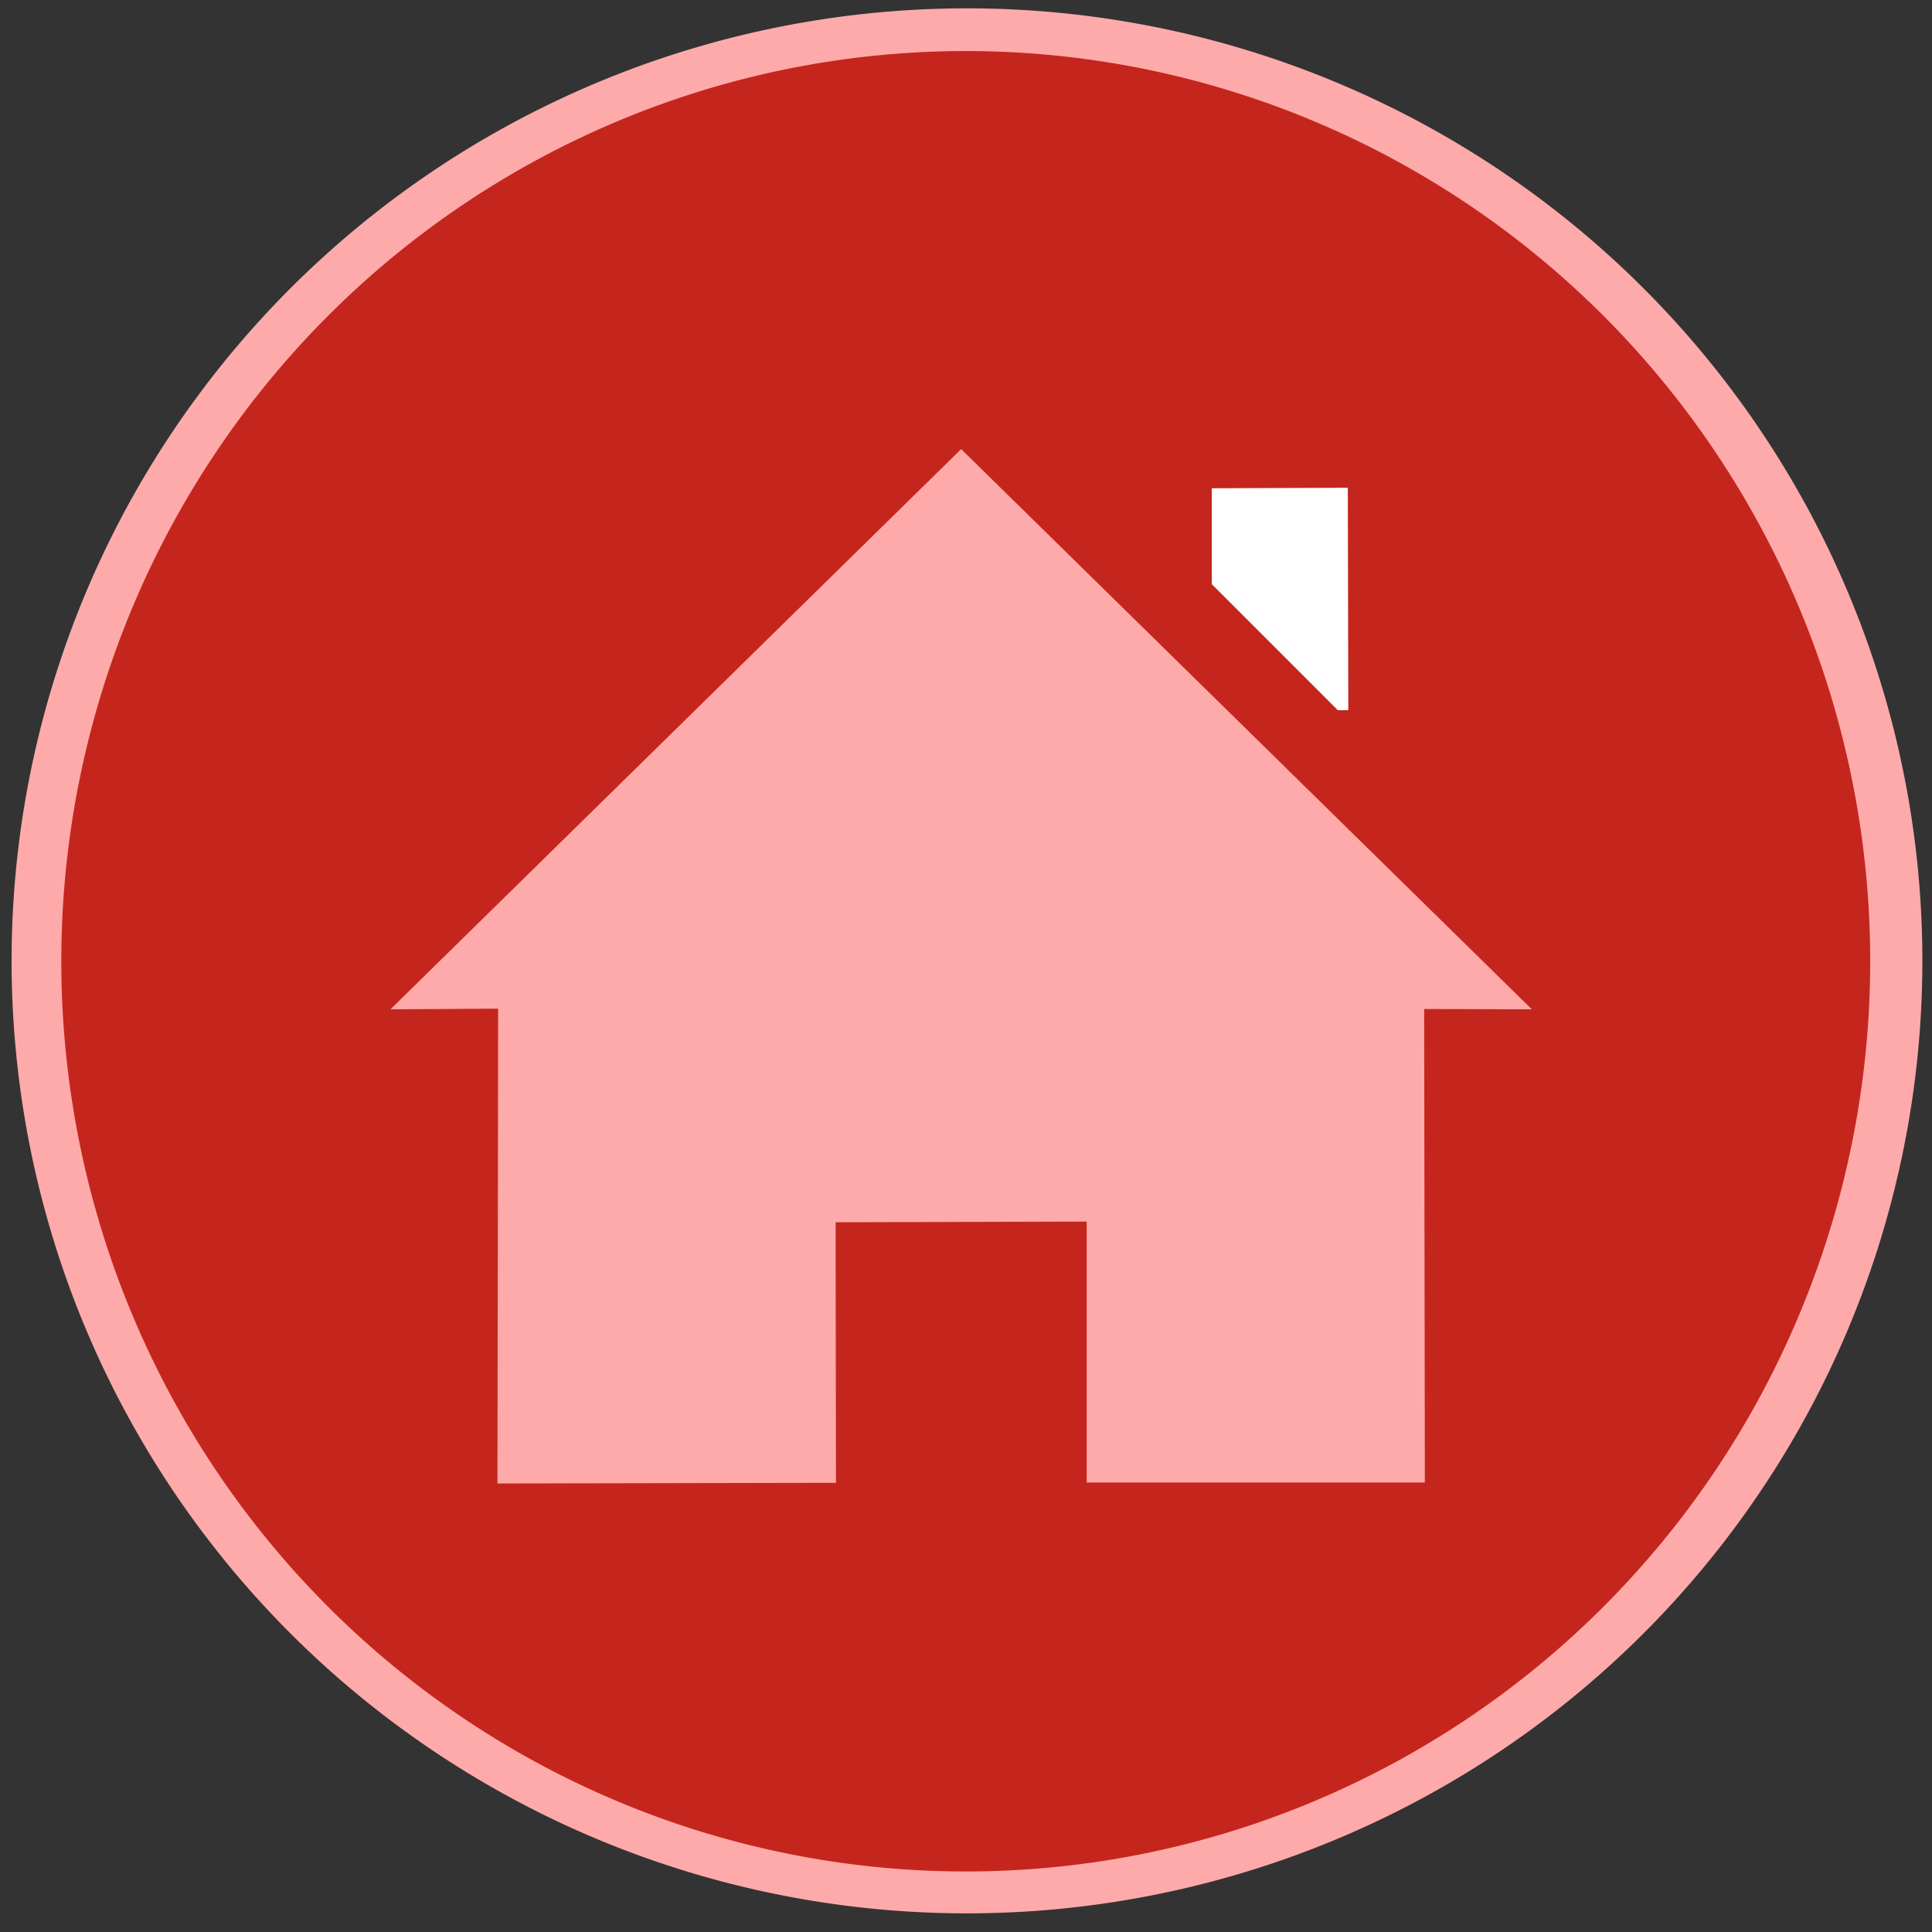
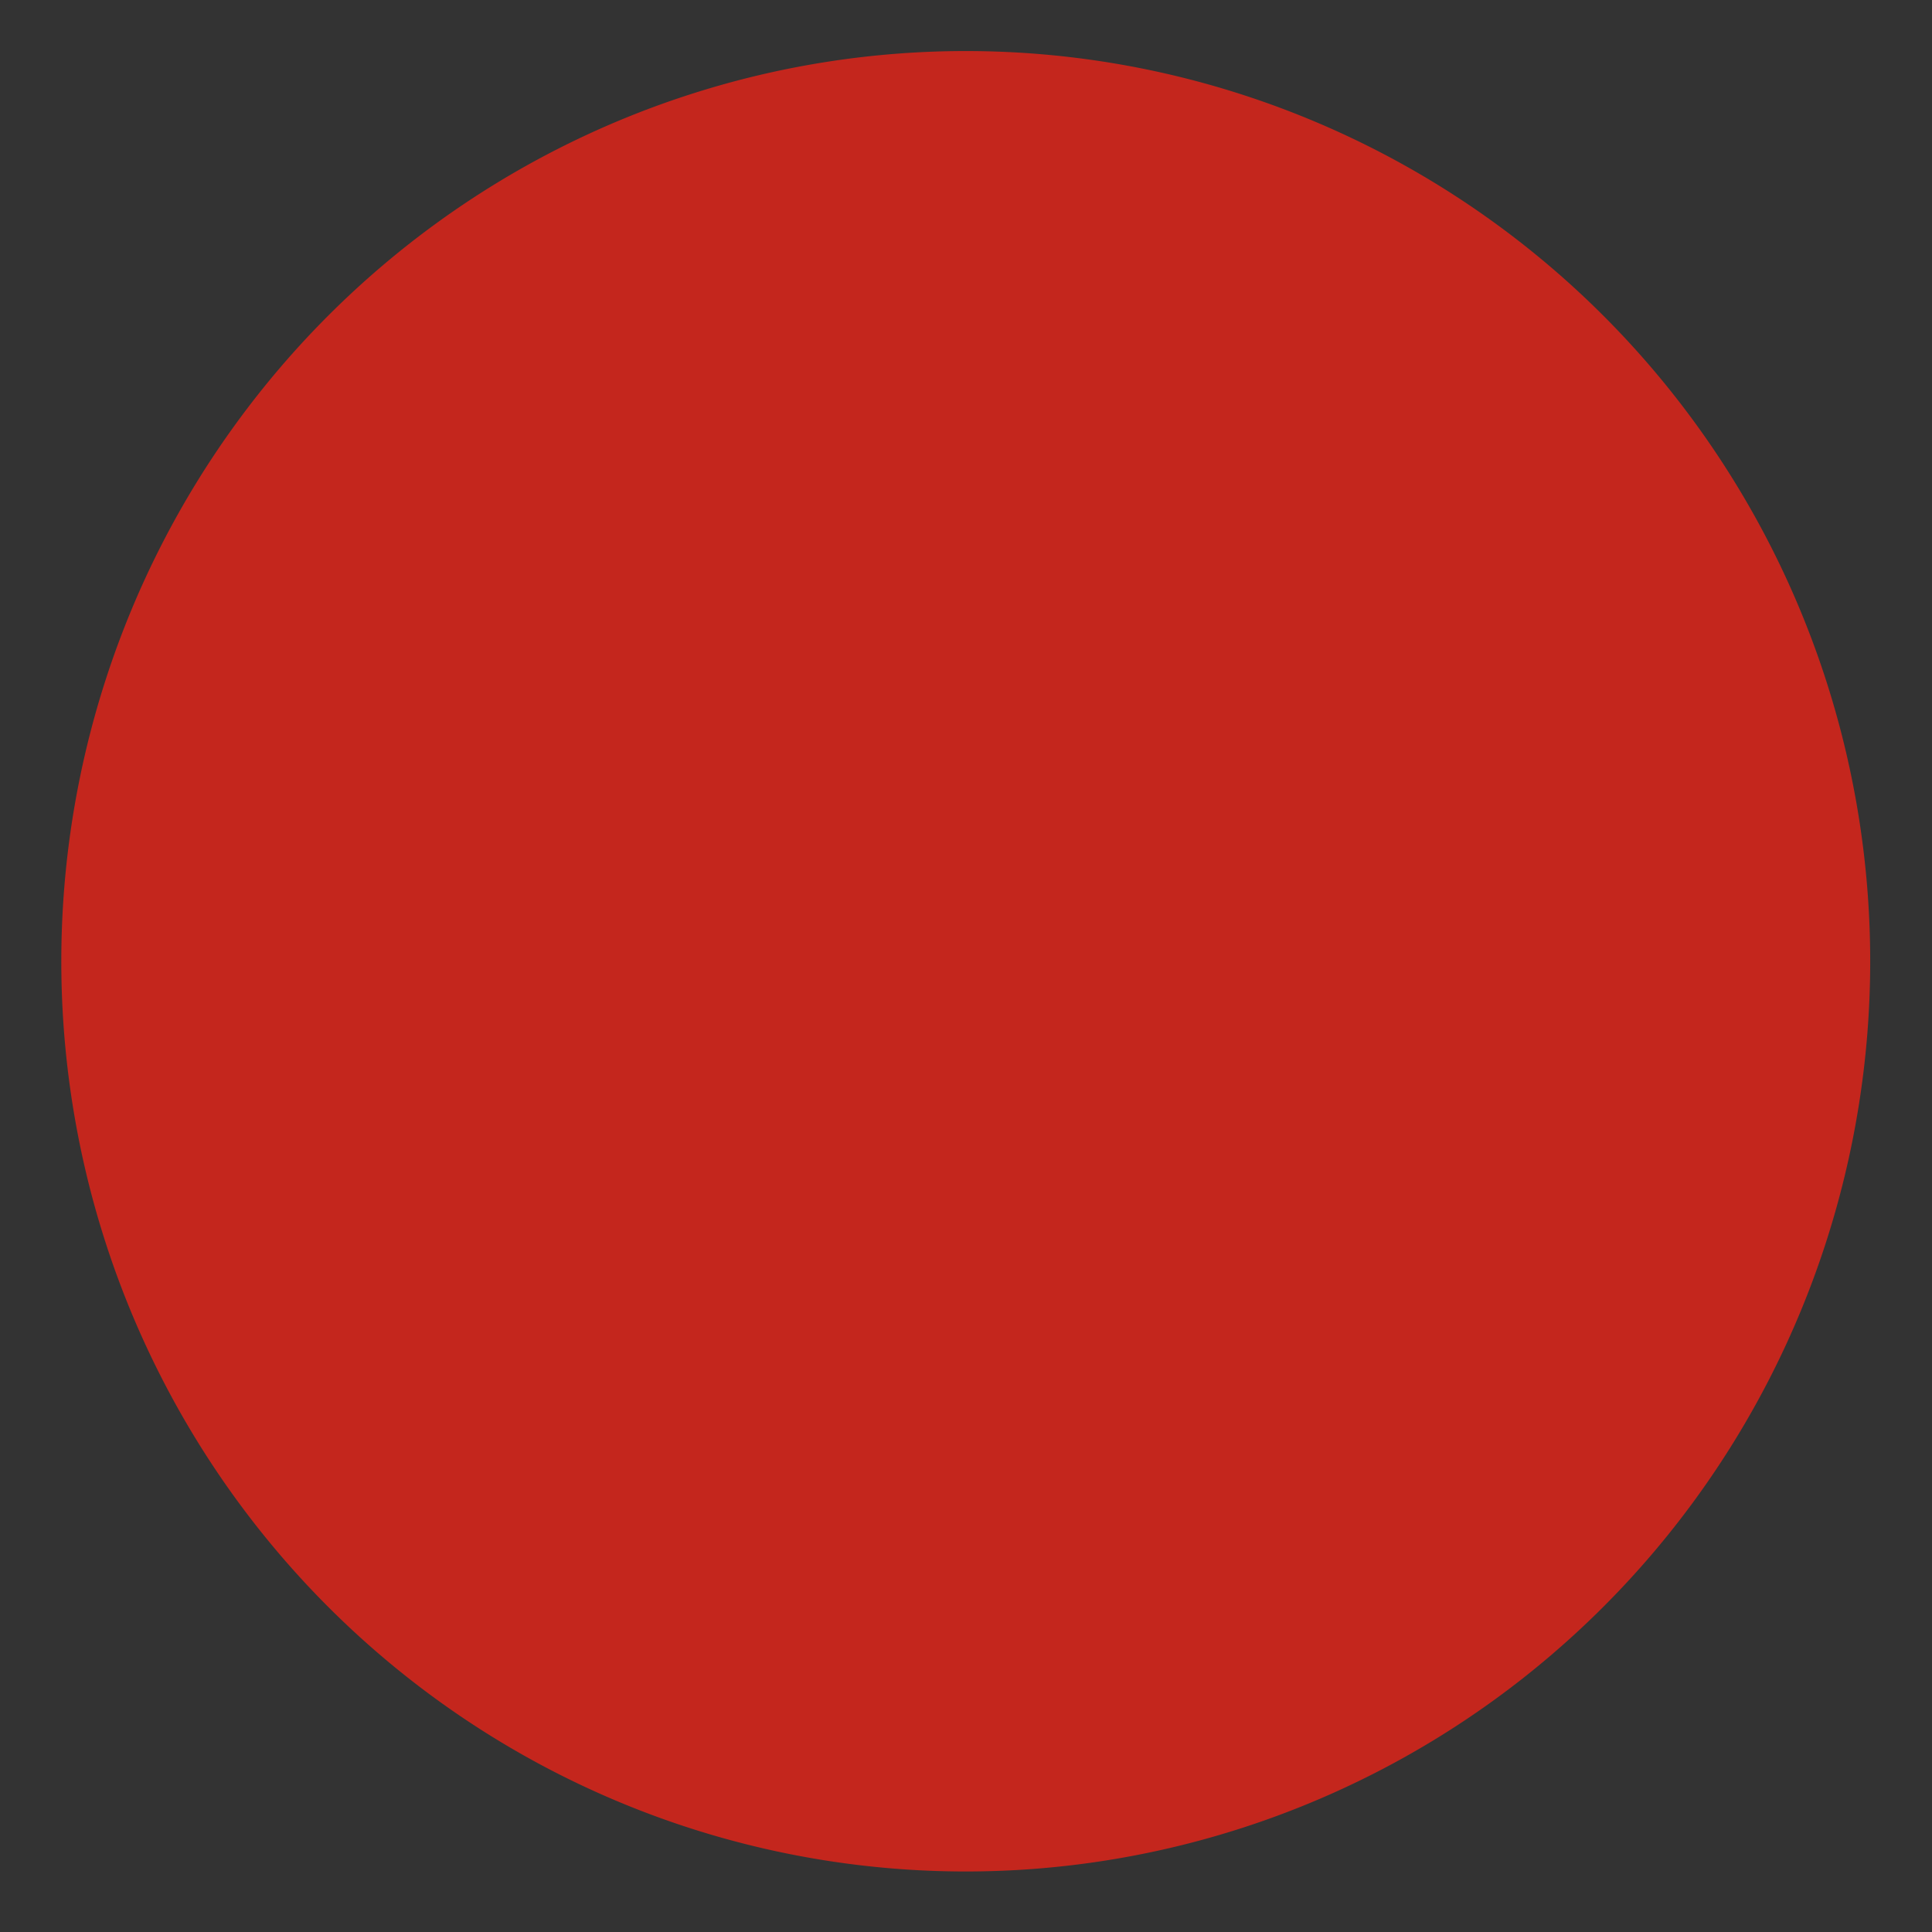
<svg xmlns="http://www.w3.org/2000/svg" xmlns:ns1="http://www.inkscape.org/namespaces/inkscape" xmlns:ns2="http://sodipodi.sourceforge.net/DTD/sodipodi-0.dtd" id="svg5501" version="1.1" ns1:version="0.92.3 (2405546, 2018-03-11)" width="200" height="200" ns2:docname="home.svg">
  <rect width="100%" height="100%" fill="#333333" stroke="none" />
  <defs id="defs5505" />
  <ns2:namedview pagecolor="#ffffff" bordercolor="#666666" borderopacity="1" objecttolerance="10" gridtolerance="10" guidetolerance="10" ns1:pageopacity="0" ns1:pageshadow="2" ns1:window-width="1366" ns1:window-height="705" id="namedview5503" showgrid="false" ns1:zoom="2.68" ns1:cx="100" ns1:cy="100" ns1:window-x="-8" ns1:window-y="-8" ns1:window-maximized="1" ns1:current-layer="svg5501" />
-   <path ns2:type="arc" style="fill:#ffaaaa;fill-opacity:1;stroke:#000000;stroke-width:1.015;stroke-linecap:round;stroke-linejoin:round;stroke-miterlimit:4;stroke-opacity:0;stroke-dasharray:none;stroke-dashoffset:0" id="path4007-1" ns2:cx="99.777519" ns2:cy="99.384018" ns2:rx="99.498032" ns2:ry="99.498032" d="m 199.276,99.384 a 99.498,99.498 0 1 1 -198.996,0 99.498,99.498 0 1 1 198.996,0 z" transform="matrix(0.994,0.003,-0.003,0.991,1.22,0.678)" />
  <path ns2:type="arc" style="fill:#c4261d;fill-opacity:1;stroke:#000000;stroke-width:1.015;stroke-linecap:round;stroke-linejoin:round;stroke-miterlimit:4;stroke-opacity:0;stroke-dasharray:none;stroke-dashoffset:0" id="path4007" ns2:cx="99.777519" ns2:cy="99.384018" ns2:rx="99.498032" ns2:ry="99.498032" d="m 199.276,99.384 a 99.498,99.498 0 1 1 -198.996,0 99.498,99.498 0 1 1 198.996,0 z" transform="matrix(0.941,0.003,-0.003,0.947,6.382,5.094)" />
-   <path style="fill:#ffaaaa;stroke:#000000;stroke-width:1px;stroke-linecap:butt;stroke-linejoin:miter;stroke-opacity:0;fill-opacity:1" d="m 99.498,46.491 -59.077,57.994 11.145,-0.07 -0.07,49.155 35.041,-0.07 -0.035,-26.971 25.992,-0.07 0,27.006 35.006,0 -0.07,-49.015 11.145,0.035 z" id="path6069" ns1:connector-curvature="0" />
-   <path style="fill:#ffffff;stroke:#000000;stroke-width:1px;stroke-linecap:butt;stroke-linejoin:miter;stroke-opacity:0;fill-opacity:1" d="m 125.445,50.543 14.081,-0.049 0.049,23.024 -1.087,0 -13.043,-13.043 z" id="path5559" ns1:connector-curvature="0" />
</svg>